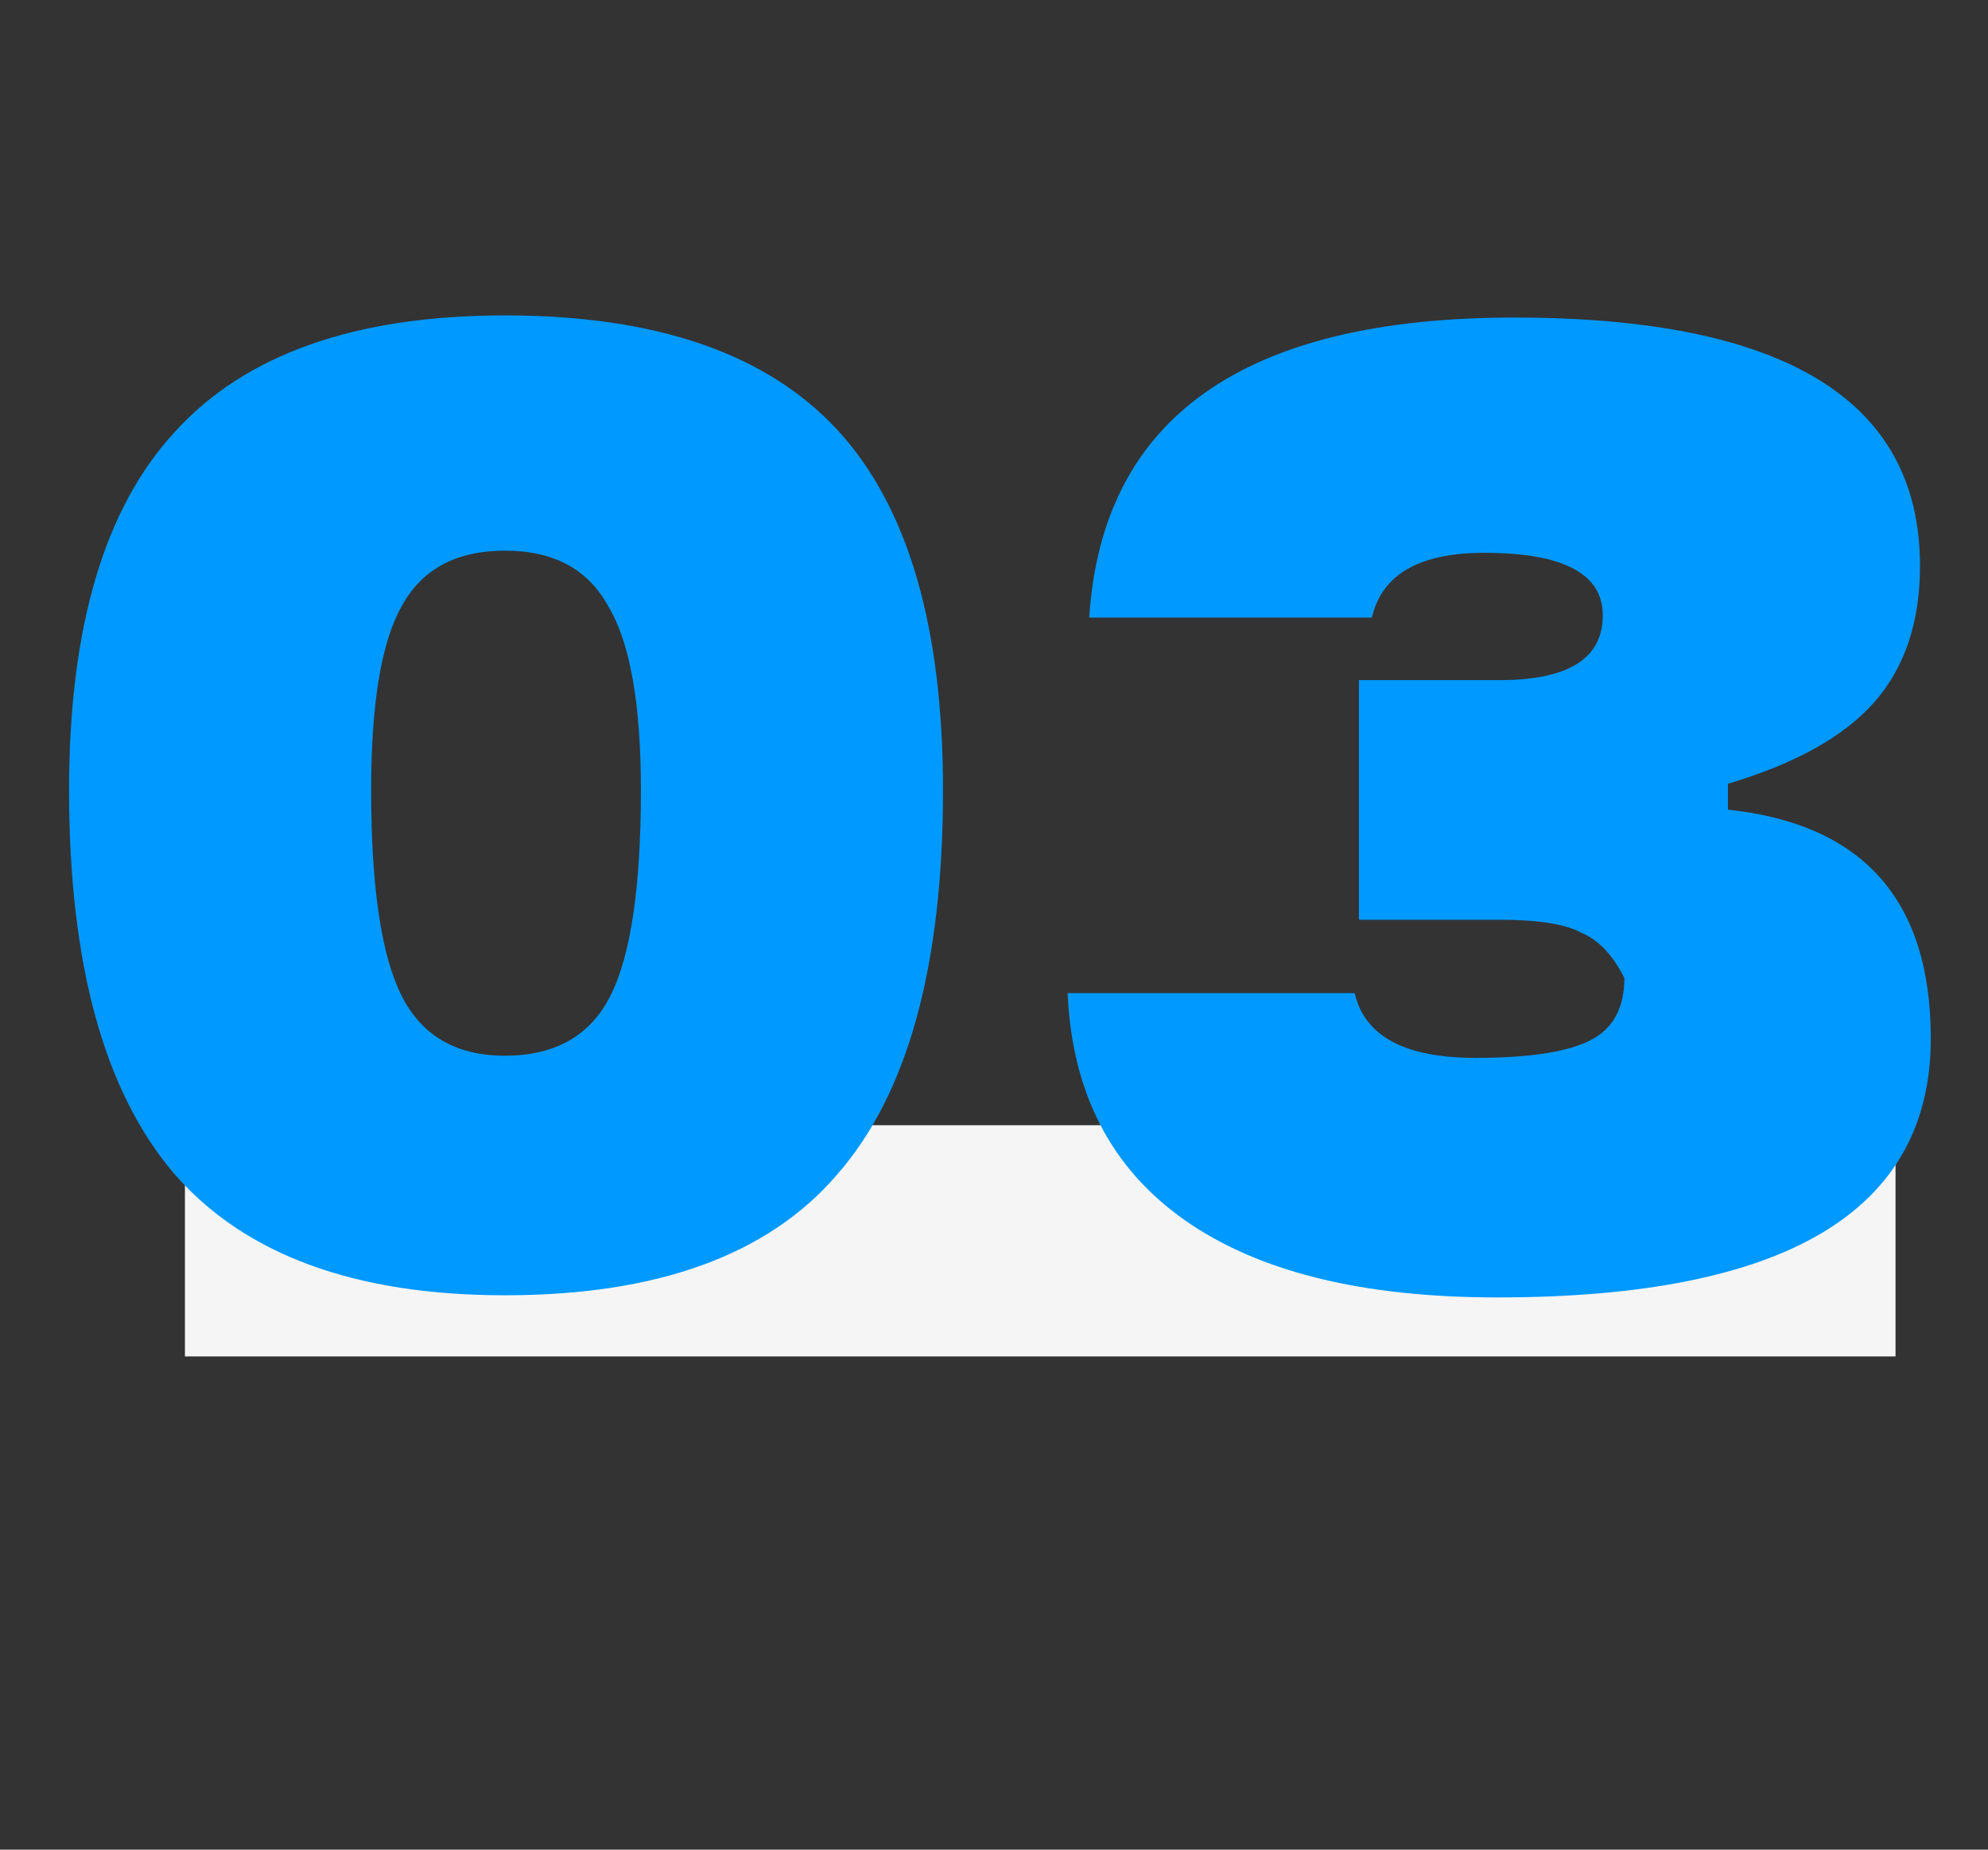
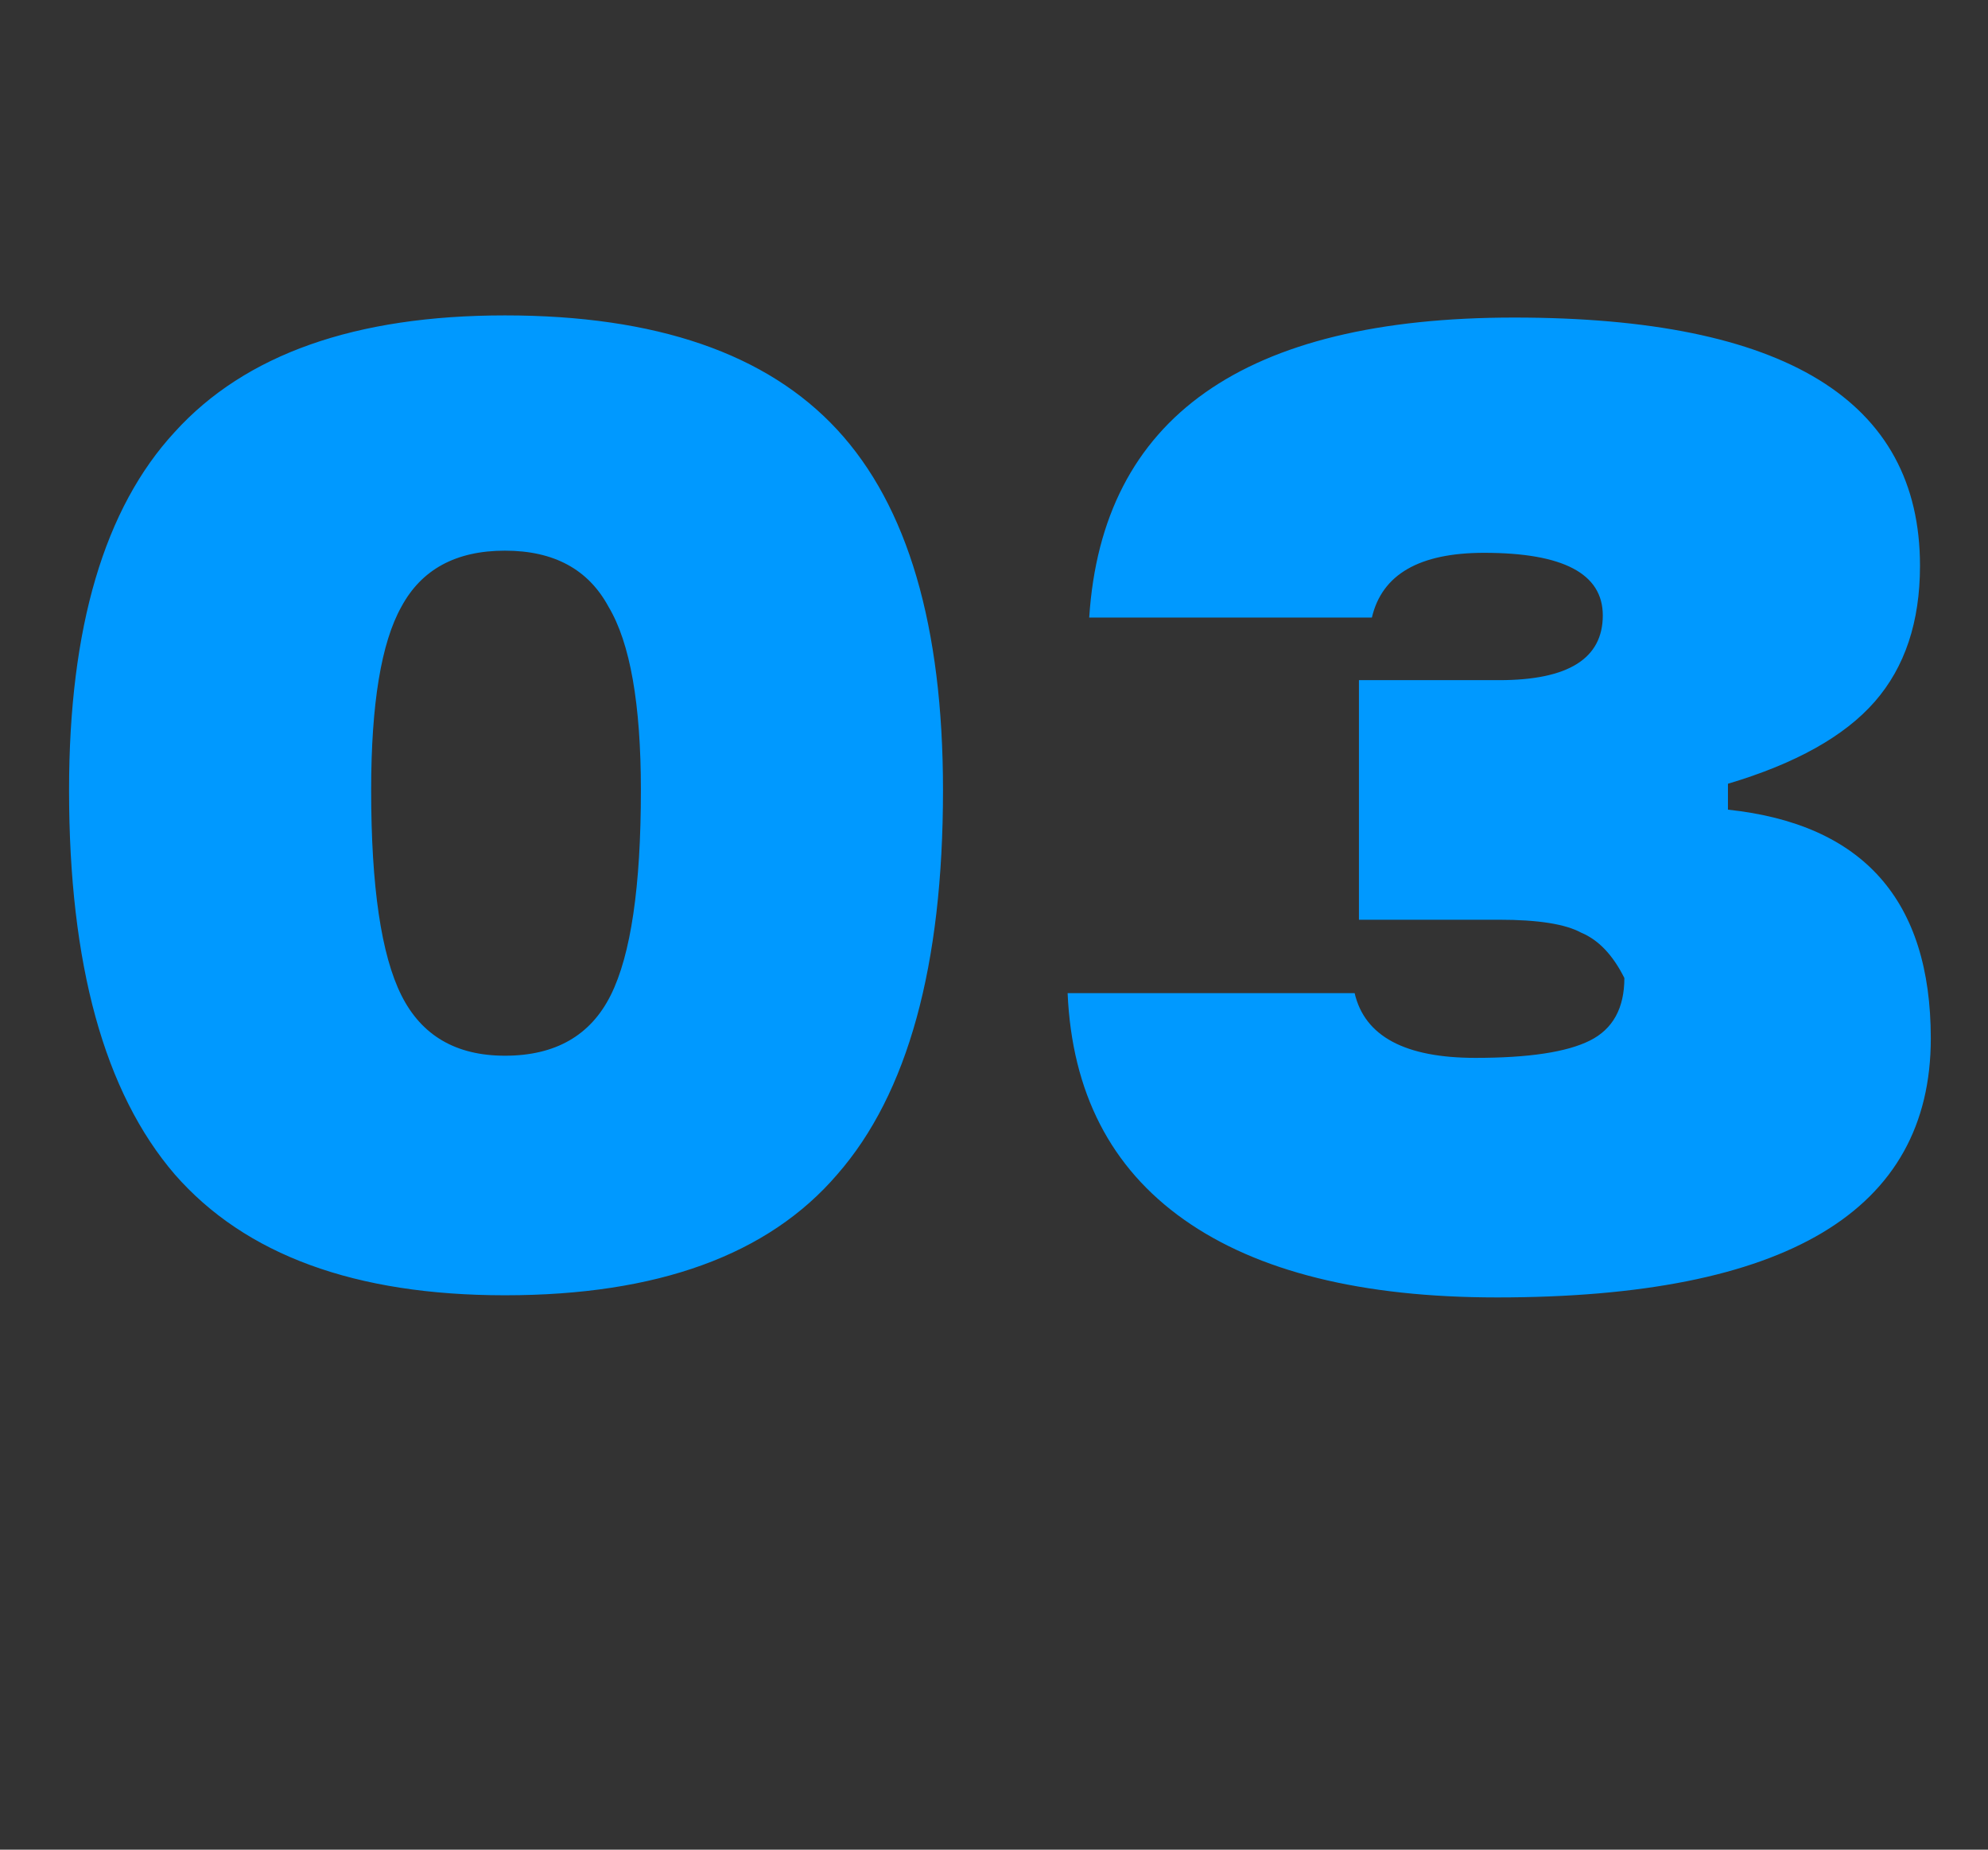
<svg xmlns="http://www.w3.org/2000/svg" width="129" height="120" viewBox="0 0 129 120" fill="none">
  <rect x="0" y="0" width="129" height="120" fill="#333333" stroke="none" />
-   <rect x="12" y="73" width="111" height="15" fill="#F5F5F5" />
  <path d="M32.766 84.033C23.058 84.033 15.916 81.42 11.342 76.192C6.768 70.871 4.481 62.563 4.481 51.267C4.481 40.719 6.768 32.971 11.342 28.023C15.916 22.982 23.058 20.462 32.766 20.462C42.568 20.462 49.756 22.936 54.33 27.883C58.904 32.831 61.191 40.626 61.191 51.267C61.191 62.656 58.904 70.964 54.33 76.192C49.849 81.42 42.661 84.033 32.766 84.033ZM32.766 68.491C36.033 68.491 38.32 67.184 39.627 64.57C40.934 61.956 41.587 57.522 41.587 51.267C41.587 45.666 40.887 41.699 39.487 39.365C38.18 36.938 35.94 35.725 32.766 35.725C29.592 35.725 27.352 36.938 26.045 39.365C24.738 41.699 24.084 45.666 24.084 51.267C24.084 57.522 24.738 61.956 26.045 64.57C27.352 67.184 29.592 68.491 32.766 68.491ZM112.125 50.847V52.528C120.9 53.461 125.288 58.409 125.288 67.37C125.288 78.572 115.906 84.173 97.142 84.173C88.368 84.173 81.6 82.493 76.839 79.132C72.078 75.772 69.558 70.871 69.277 64.43H87.901C88.554 67.23 91.168 68.631 95.742 68.631C99.196 68.631 101.67 68.257 103.164 67.51C104.657 66.764 105.404 65.41 105.404 63.45C104.657 61.956 103.724 60.976 102.603 60.509C101.577 59.949 99.803 59.669 97.282 59.669H88.181V44.126H97.282C101.763 44.126 104.004 42.726 104.004 39.925C104.004 37.218 101.437 35.865 96.302 35.865C92.102 35.865 89.674 37.265 89.021 40.066H70.678C71.518 27.09 80.713 20.602 98.263 20.602C115.812 20.602 124.587 25.97 124.587 36.705C124.587 40.346 123.607 43.286 121.647 45.526C119.687 47.767 116.513 49.541 112.125 50.847Z" fill="#0099FF" />
</svg>